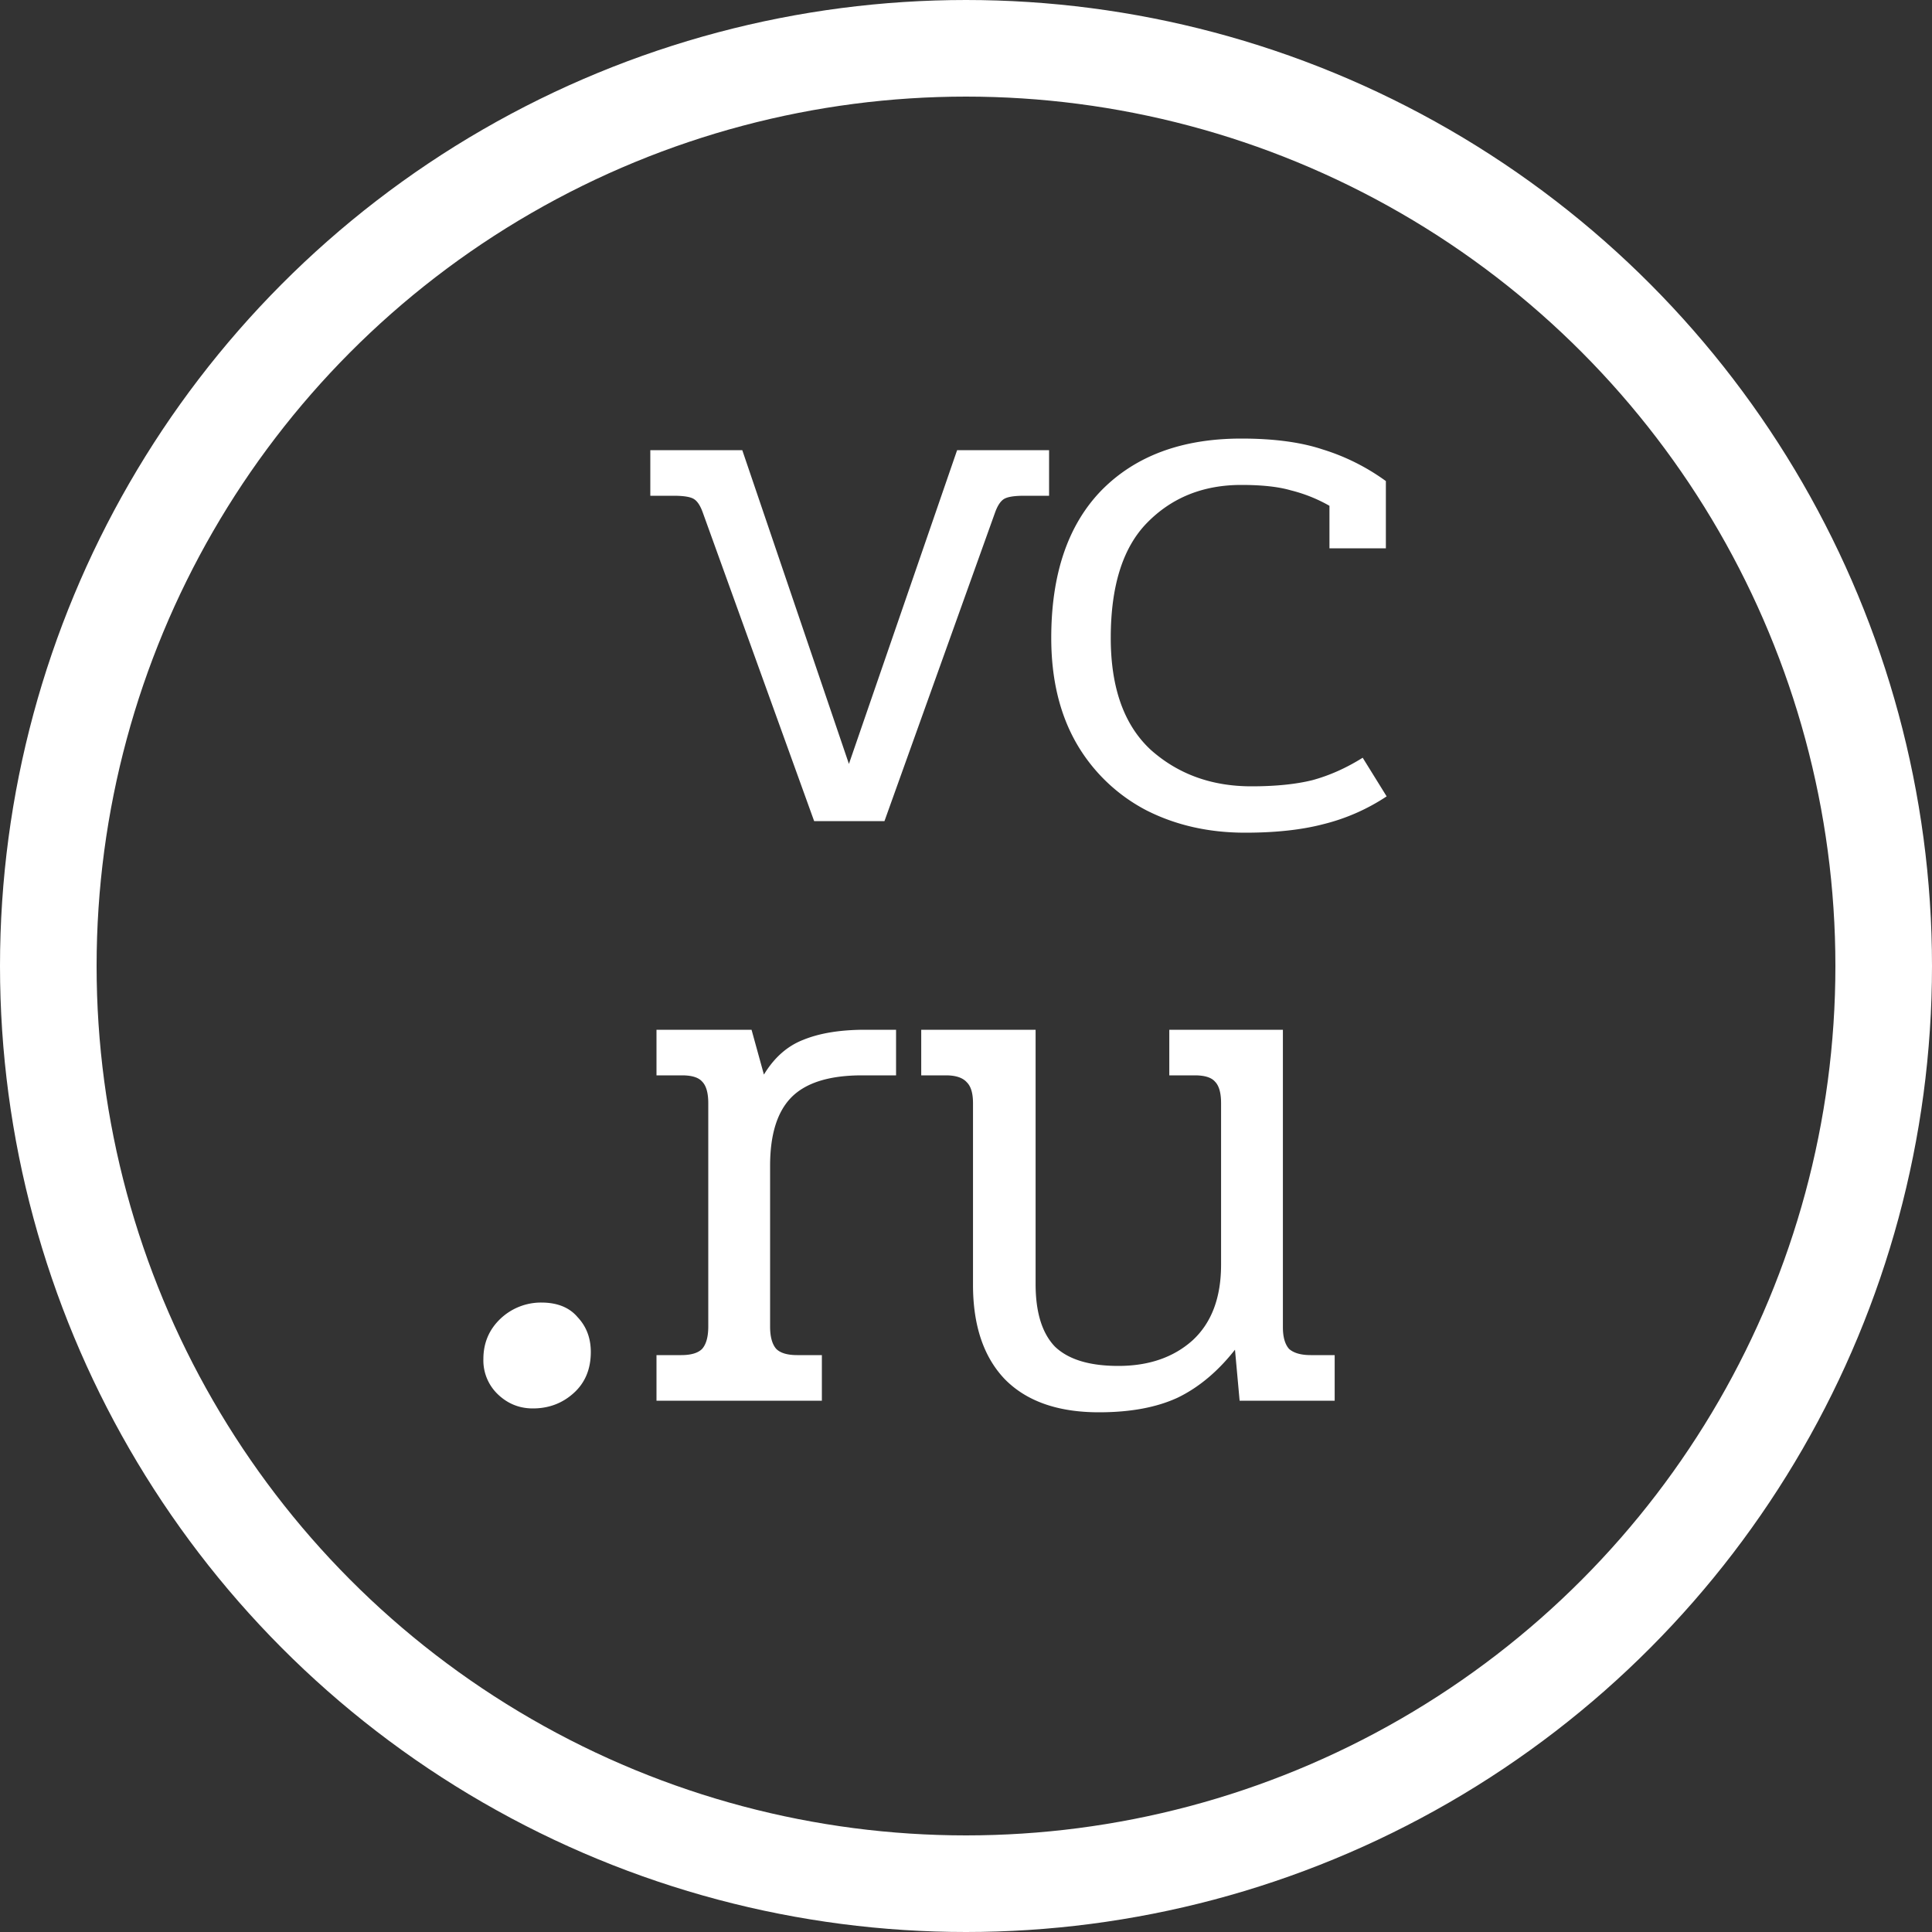
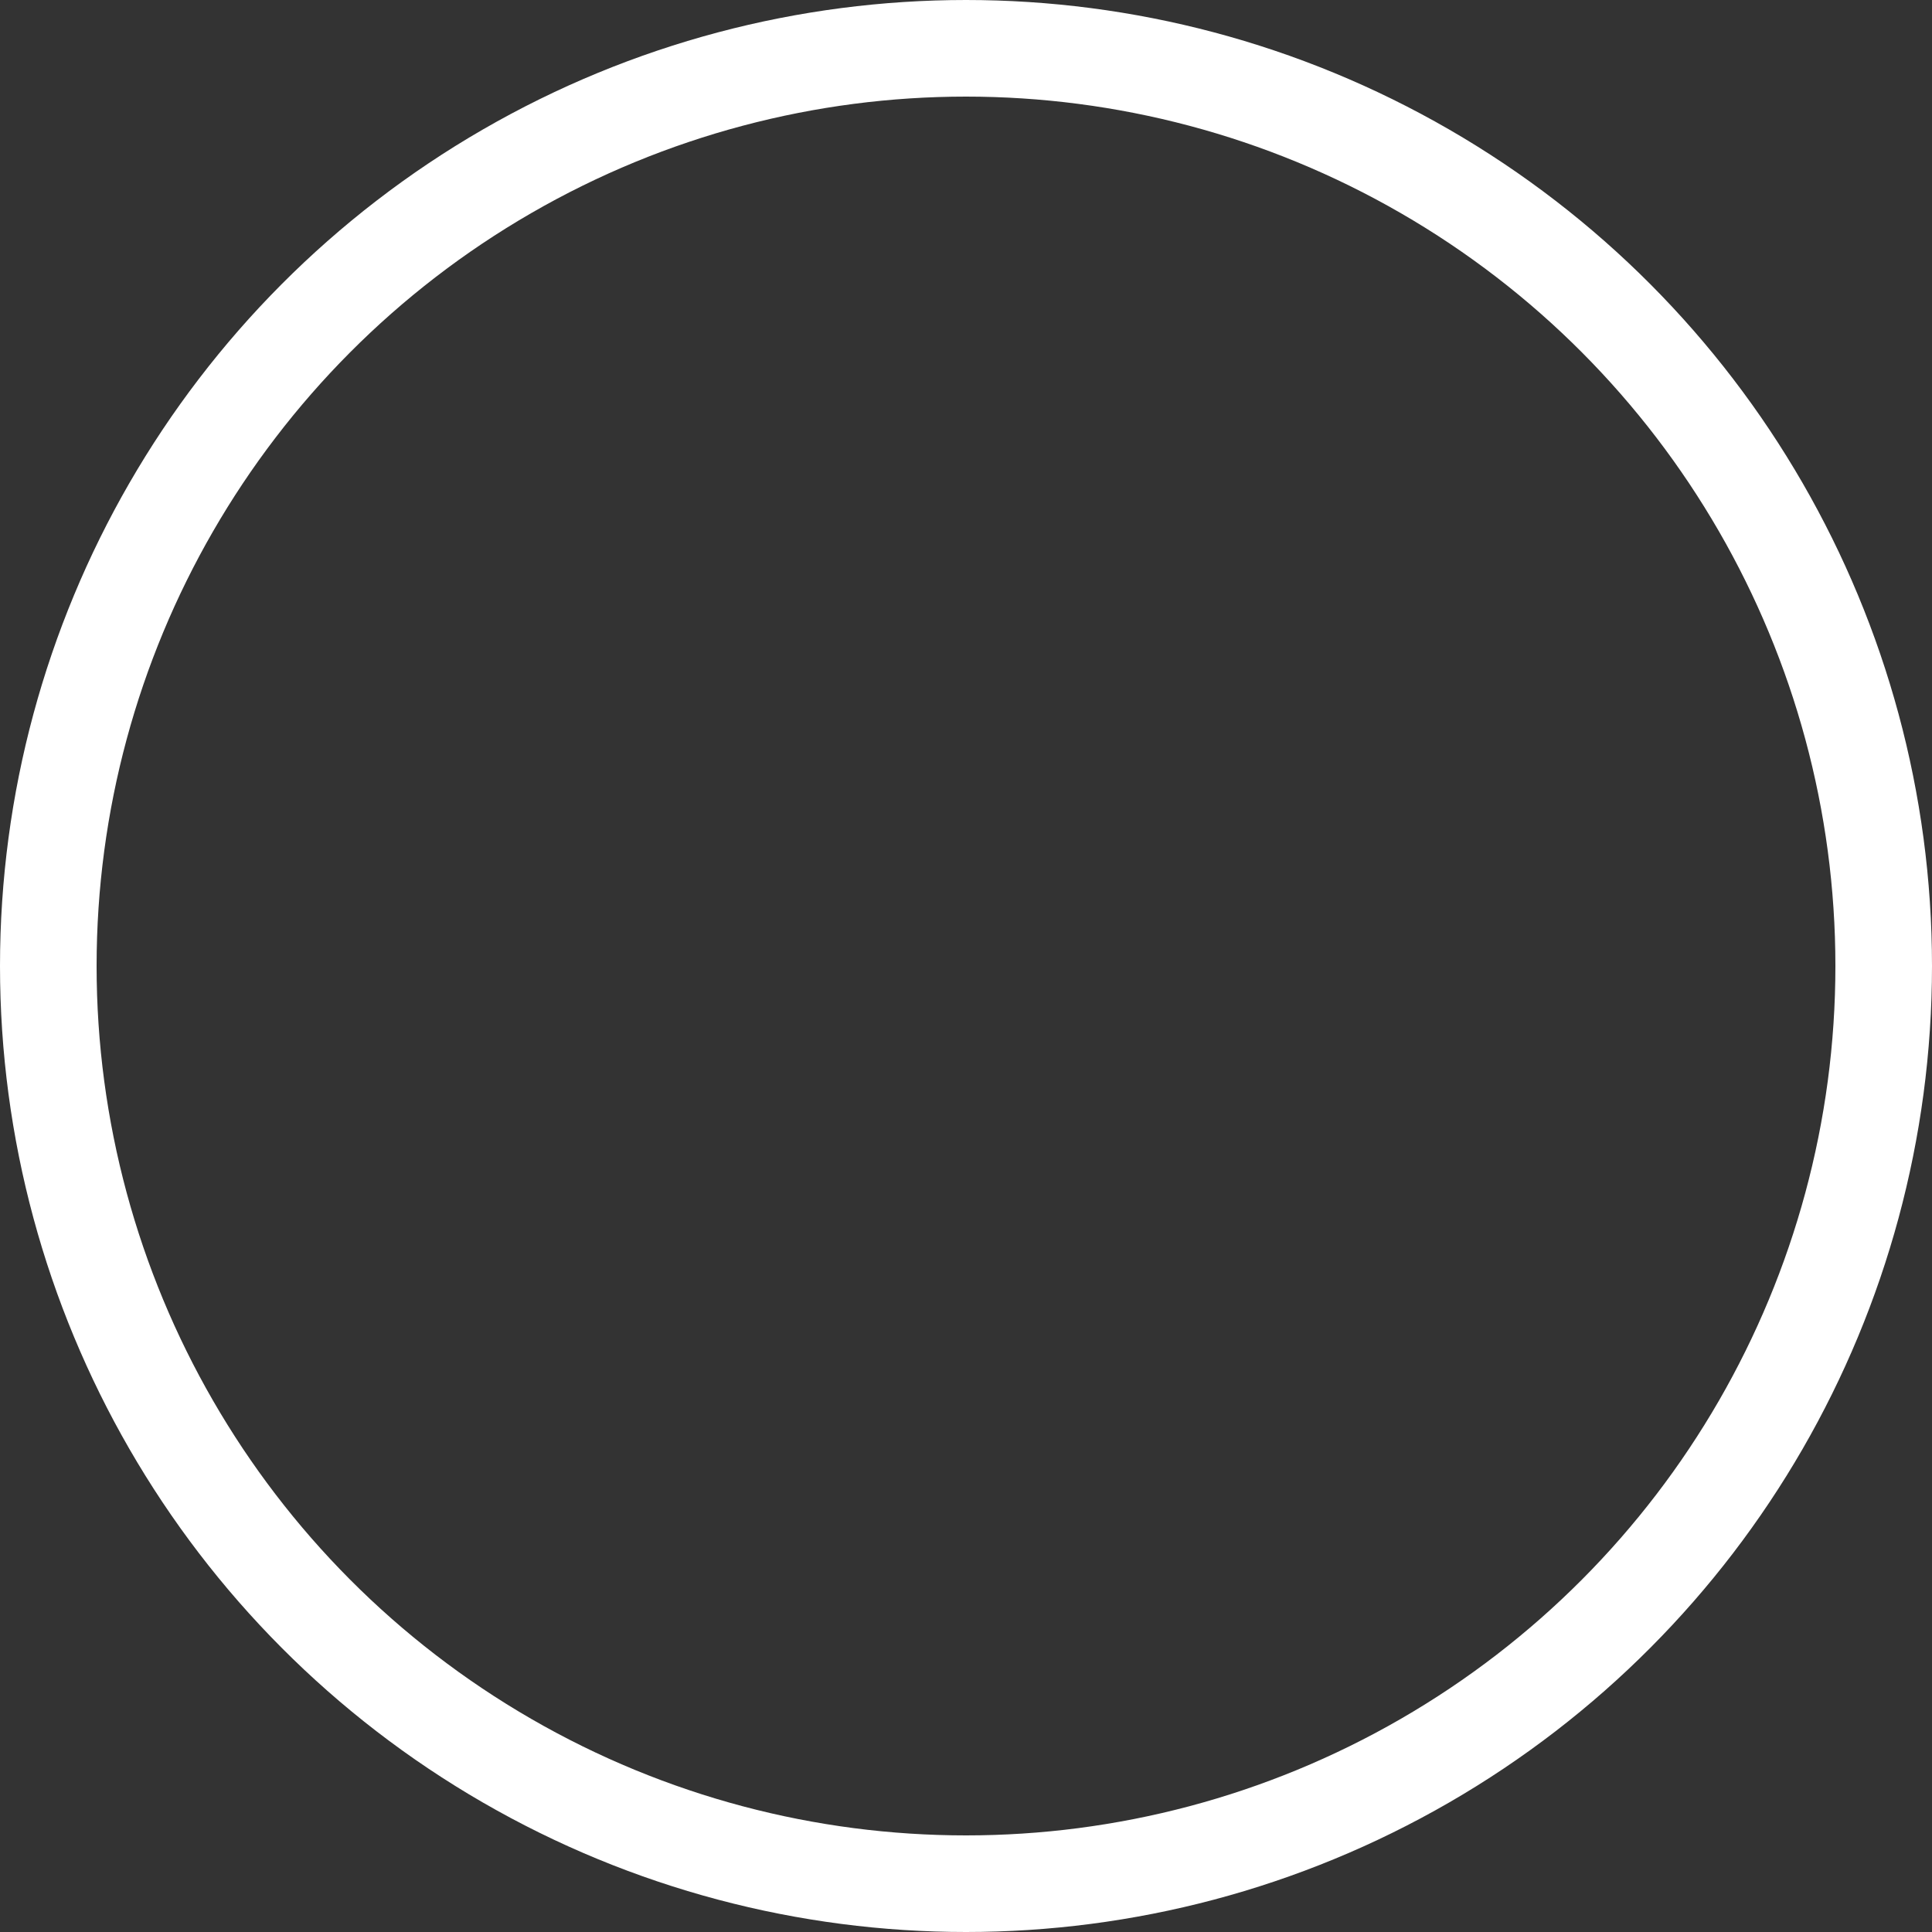
<svg xmlns="http://www.w3.org/2000/svg" width="40" height="40" fill="none">
  <rect width="100%" height="100%" fill="#333333" stroke="none" />
  <circle cx="20" cy="20" r="19" stroke="#fff" stroke-width="2" />
-   <path d="M14.552 10.616c-.053-.15-.117-.245-.192-.288-.075-.043-.213-.064-.416-.064h-.48V9.32h1.904l2.208 6.496 2.24-6.496h1.904v.944h-.512c-.203 0-.341.021-.416.064-.075.043-.139.139-.192.288L18.312 17h-1.456l-2.304-6.384zm11.229 6.624c-.758 0-1.44-.155-2.048-.464a3.575 3.575 0 01-1.44-1.376c-.352-.608-.528-1.339-.528-2.192 0-1.323.346-2.341 1.04-3.056.704-.715 1.669-1.072 2.896-1.072.672 0 1.232.075 1.68.224a4.45 4.45 0 011.312.656v1.392h-1.168v-.88a3.136 3.136 0 00-.8-.32c-.256-.075-.598-.112-1.024-.112-.79 0-1.44.261-1.952.784-.502.512-.752 1.307-.752 2.384 0 1.035.277 1.808.832 2.32.565.501 1.258.752 2.08.752.501 0 .922-.043 1.264-.128.352-.096.698-.25 1.04-.464l.496.8a4.18 4.18 0 01-1.312.576c-.448.117-.987.176-1.616.176zM13.592 28.056h.512c.203 0 .347-.043.432-.128.085-.096.128-.25.128-.464V22.84c0-.213-.043-.363-.128-.448-.075-.085-.213-.128-.416-.128h-.528v-.944h1.968l.256.928c.213-.352.485-.592.816-.72.341-.139.768-.208 1.28-.208h.64v.944h-.704c-.683 0-1.173.155-1.472.464-.288.299-.432.768-.432 1.408v3.328c0 .213.043.368.128.464.085.085.23.128.432.128h.512V29h-3.424v-.944zm9.161 1.184c-.853 0-1.504-.23-1.952-.688-.437-.459-.656-1.11-.656-1.952v-3.76c0-.203-.042-.347-.128-.432-.085-.096-.229-.144-.432-.144h-.512v-.944h2.368v5.264c0 .587.134 1.019.4 1.296.278.267.715.4 1.312.4.63 0 1.142-.176 1.536-.528.395-.363.592-.885.592-1.568V22.84c0-.213-.042-.363-.128-.448-.074-.085-.213-.128-.416-.128h-.528v-.944h2.352v6.16c0 .203.043.352.128.448.096.085.246.128.448.128h.496V29h-1.968l-.096-1.056c-.352.448-.746.779-1.184.992-.437.203-.981.304-1.632.304zm-11.721-.08c-.277 0-.517-.096-.72-.288a.97.97 0 01-.304-.736c0-.33.117-.608.352-.832a1.22 1.22 0 01.848-.336c.33 0 .581.101.752.304.181.192.272.432.272.72 0 .352-.117.635-.352.848-.235.213-.517.32-.848.32z" fill="#fff" />
</svg>